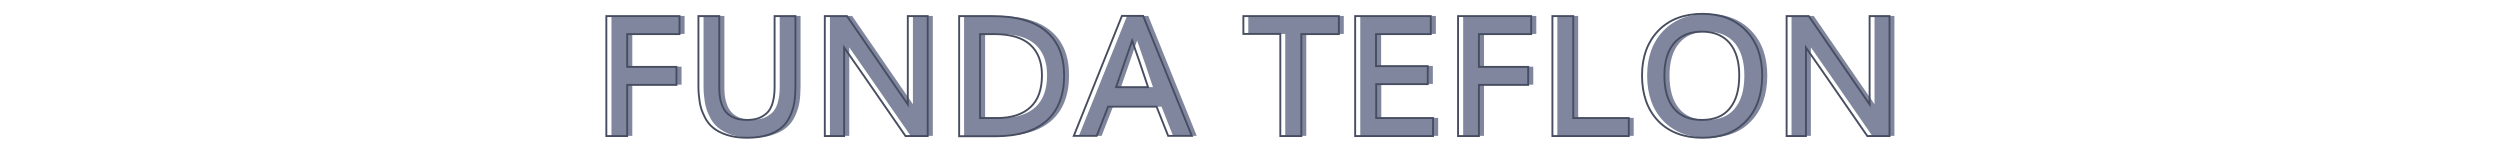
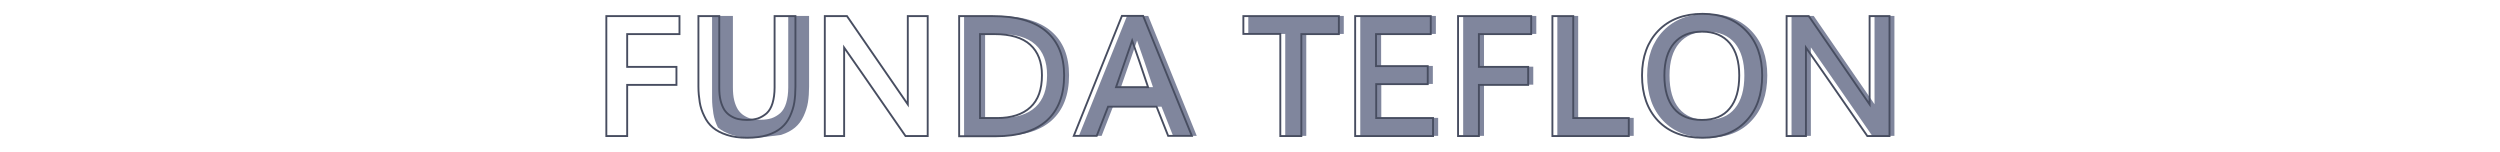
<svg xmlns="http://www.w3.org/2000/svg" version="1.1" id="Capa_1" x="0px" y="0px" viewBox="0 0 1319.4 80" style="enable-background:new 0 0 1319.4 80;" xml:space="preserve">
  <style type="text/css">
	.st0{fill:#80869D;}
	.st1{fill:none;stroke:#474D60;stroke-miterlimit:10;}
</style>
  <g>
    <g>
-       <path class="st0" d="M322.7,71.7V8.4h38.6v9.5h-27.6v17.3h26v9.5h-26v27H322.7z" />
-       <path class="st0" d="M397,72.7c-4.1,0-7.6-0.5-10.7-1.5c-3.1-1-5.5-2.3-7.4-3.9c-1.9-1.6-3.4-3.6-4.5-6c-1.2-2.4-2-4.8-2.4-7.3    c-0.4-2.5-0.7-5.3-0.7-8.3V8.4h11v37.7c0,2.6,0.2,4.9,0.7,6.9c0.5,2,1.2,3.6,2,4.9c0.9,1.3,1.9,2.3,3.2,3.1c1.3,0.8,2.6,1.4,4,1.7    c1.4,0.3,3,0.5,4.7,0.5c2.2,0,4.2-0.3,5.8-0.8c1.7-0.6,3.2-1.5,4.6-2.7c1.4-1.3,2.4-3,3.1-5.3c0.7-2.3,1.1-5.1,1.1-8.3V8.4h11    v37.3c0,3-0.2,5.8-0.6,8.3c-0.4,2.5-1.2,4.9-2.3,7.3c-1.1,2.4-2.6,4.4-4.5,6c-1.9,1.6-4.3,2.9-7.4,3.9    C404.7,72.2,401.1,72.7,397,72.7z" />
-       <path class="st0" d="M438,71.7V8.4h11.7c20.1,29.1,30.8,44.7,32.1,46.6V8.4h10.5v63.3h-11.7c-19.4-28.1-30.2-43.6-32.4-46.7v46.7    H438z" />
+       <path class="st0" d="M397,72.7c-4.1,0-7.6-0.5-10.7-1.5c-3.1-1-5.5-2.3-7.4-3.9c-1.2-2.4-2-4.8-2.4-7.3    c-0.4-2.5-0.7-5.3-0.7-8.3V8.4h11v37.7c0,2.6,0.2,4.9,0.7,6.9c0.5,2,1.2,3.6,2,4.9c0.9,1.3,1.9,2.3,3.2,3.1c1.3,0.8,2.6,1.4,4,1.7    c1.4,0.3,3,0.5,4.7,0.5c2.2,0,4.2-0.3,5.8-0.8c1.7-0.6,3.2-1.5,4.6-2.7c1.4-1.3,2.4-3,3.1-5.3c0.7-2.3,1.1-5.1,1.1-8.3V8.4h11    v37.3c0,3-0.2,5.8-0.6,8.3c-0.4,2.5-1.2,4.9-2.3,7.3c-1.1,2.4-2.6,4.4-4.5,6c-1.9,1.6-4.3,2.9-7.4,3.9    C404.7,72.2,401.1,72.7,397,72.7z" />
      <path class="st0" d="M508.8,71.7V8.4h17.6c12.7,0,22.1,2.7,28.4,8.1s9.4,13.1,9.4,23.2c0,10.5-3.1,18.4-9.2,23.9    c-6.1,5.4-15.1,8.2-26.8,8.2H508.8z M519.9,62.2h9c7.6,0,13.5-1.9,17.6-5.7s6.1-9.4,6.1-16.9c0-7-2.1-12.4-6.2-16.1    c-4.1-3.7-10.4-5.6-18.9-5.6h-7.6V62.2z" />
      <path class="st0" d="M569.4,71.7l25.4-63.3H606l25.6,63.3h-12.5L613,56.3h-25.6l-6,15.4H569.4z M591.6,46h16.9    c-3.3-9.9-6.1-18.1-8.4-24.6C598.3,26.8,595.4,35,591.6,46z" />
      <path class="st0" d="M678.3,71.7V17.9h-19.5V8.4h50.4v9.5h-19.8v53.8H678.3z" />
      <path class="st0" d="M717.9,71.7V8.4h39.9v9.5h-28.9v16.9h27.3v9.5h-27.2v17.9h30v9.5H717.9z" />
      <path class="st0" d="M772.2,71.7V8.4h38.6v9.5h-27.6v17.3h26v9.5h-26v27H772.2z" />
      <path class="st0" d="M821.9,71.7V8.4h11v53.8h29.3v9.5H821.9z" />
      <path class="st0" d="M901.2,72.7c-9.9,0-17.7-3-23.4-8.9c-5.7-6-8.5-14-8.5-24c0-9.8,2.9-17.7,8.6-23.6c5.7-5.9,13.5-8.9,23.4-8.9    c9.6,0,17.2,3,22.9,8.9s8.5,13.8,8.5,23.6c0,10.1-2.8,18.1-8.4,24C918.7,69.8,911,72.7,901.2,72.7z M900.9,63.3    c6.5,0,11.4-2,14.7-6.1c3.4-4.1,5-9.9,5-17.4c0-7.3-1.7-13-5-17c-3.4-4-8.2-6.1-14.6-6.1c-6.4,0-11.3,2-14.8,6.1    c-3.4,4-5.1,9.7-5.1,17c0,7.6,1.7,13.4,5,17.4C889.5,61.3,894.4,63.3,900.9,63.3z" />
      <path class="st0" d="M945.5,71.7V8.4h11.7C977.3,37.6,988,53.1,989.3,55V8.4h10.5v63.3h-11.7c-19.4-28.1-30.2-43.6-32.4-46.7v46.7    H945.5z" />
    </g>
    <g>
      <path class="st1" d="M320,71.7V8.5h38.6v9.5H331v17.3h26v9.5h-26v27H320z" />
      <path class="st1" d="M394.3,72.7c-4.1,0-7.6-0.5-10.7-1.5c-3.1-1-5.5-2.3-7.4-3.9c-1.9-1.6-3.4-3.6-4.5-6c-1.2-2.4-2-4.8-2.4-7.3    c-0.4-2.5-0.7-5.3-0.7-8.3V8.5h11v37.7c0,2.6,0.2,4.9,0.7,6.9c0.5,2,1.2,3.6,2,4.9c0.9,1.3,1.9,2.3,3.2,3.1c1.3,0.8,2.6,1.4,4,1.7    c1.4,0.3,3,0.5,4.7,0.5c2.2,0,4.2-0.3,5.8-0.8c1.7-0.6,3.2-1.5,4.6-2.7c1.4-1.3,2.4-3,3.1-5.3c0.7-2.3,1.1-5.1,1.1-8.3V8.5h11    v37.3c0,3-0.2,5.8-0.6,8.3c-0.4,2.5-1.2,4.9-2.3,7.3c-1.1,2.4-2.6,4.4-4.5,6c-1.9,1.6-4.3,2.9-7.4,3.9    C402,72.2,398.4,72.7,394.3,72.7z" />
      <path class="st1" d="M435.3,71.7V8.5H447c20.1,29.1,30.8,44.7,32.1,46.6V8.5h10.5v63.3h-11.7c-19.4-28.1-30.2-43.6-32.4-46.7v46.7    H435.3z" />
      <path class="st1" d="M506.2,71.7V8.5h17.6c12.7,0,22.1,2.7,28.4,8.1s9.4,13.1,9.4,23.2c0,10.5-3.1,18.4-9.2,23.9    c-6.1,5.4-15.1,8.2-26.8,8.2H506.2z M517.2,62.3h9c7.6,0,13.5-1.9,17.6-5.7s6.1-9.4,6.1-16.9c0-7-2.1-12.4-6.2-16.1    c-4.1-3.7-10.4-5.6-18.9-5.6h-7.6V62.3z" />
      <path class="st1" d="M566.7,71.7l25.4-63.3h11.2L629,71.7h-12.5l-6.1-15.4h-25.6l-6,15.4H566.7z M589,46h16.9    c-3.3-9.9-6.1-18.1-8.4-24.6C595.6,26.8,592.8,35,589,46z" />
      <path class="st1" d="M675.7,71.7V17.9h-19.5V8.5h50.4v9.5h-19.8v53.8H675.7z" />
      <path class="st1" d="M715.2,71.7V8.5h39.9v9.5h-28.9v16.9h27.3v9.5h-27.2v17.9h30v9.5H715.2z" />
      <path class="st1" d="M769.5,71.7V8.5h38.6v9.5h-27.6v17.3h26v9.5h-26v27H769.5z" />
      <path class="st1" d="M819.3,71.7V8.5h11v53.8h29.3v9.5H819.3z" />
      <path class="st1" d="M898.5,72.7c-9.9,0-17.7-3-23.4-8.9c-5.7-6-8.5-14-8.5-24c0-9.8,2.9-17.7,8.6-23.6c5.7-5.9,13.5-8.9,23.4-8.9    c9.6,0,17.2,3,22.9,8.9S930,30,930,39.8c0,10.1-2.8,18.1-8.4,24C916,69.8,908.3,72.7,898.5,72.7z M898.2,63.3    c6.5,0,11.4-2,14.7-6.1c3.4-4.1,5-9.9,5-17.4c0-7.3-1.7-13-5-17c-3.4-4-8.2-6.1-14.6-6.1c-6.4,0-11.3,2-14.8,6.1    c-3.4,4-5.1,9.7-5.1,17c0,7.6,1.7,13.4,5,17.4C886.8,61.3,891.7,63.3,898.2,63.3z" />
      <path class="st1" d="M942.9,71.7V8.5h11.7c20.1,29.1,30.8,44.7,32.1,46.6V8.5h10.5v63.3h-11.7c-19.4-28.1-30.2-43.6-32.4-46.7    v46.7H942.9z" />
    </g>
  </g>
</svg>